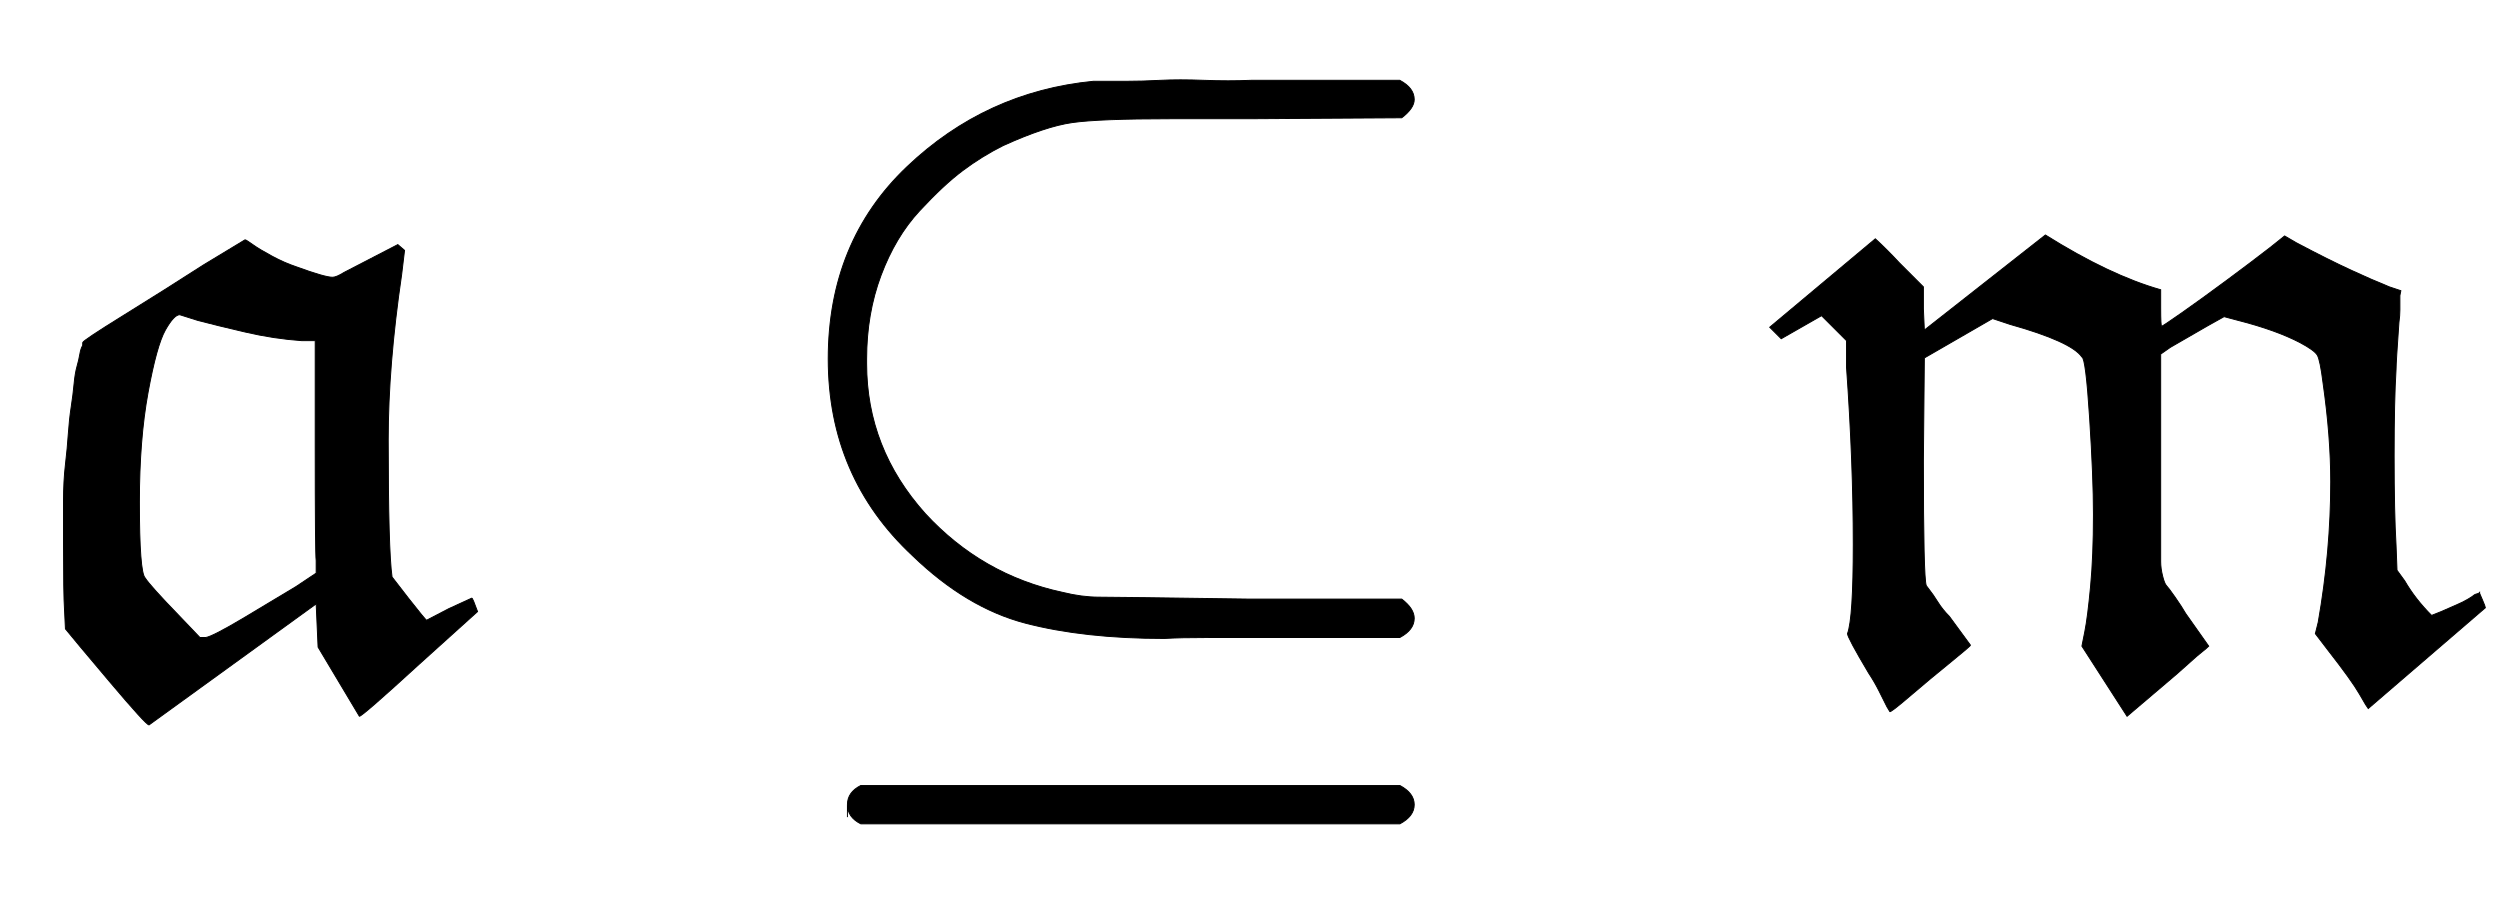
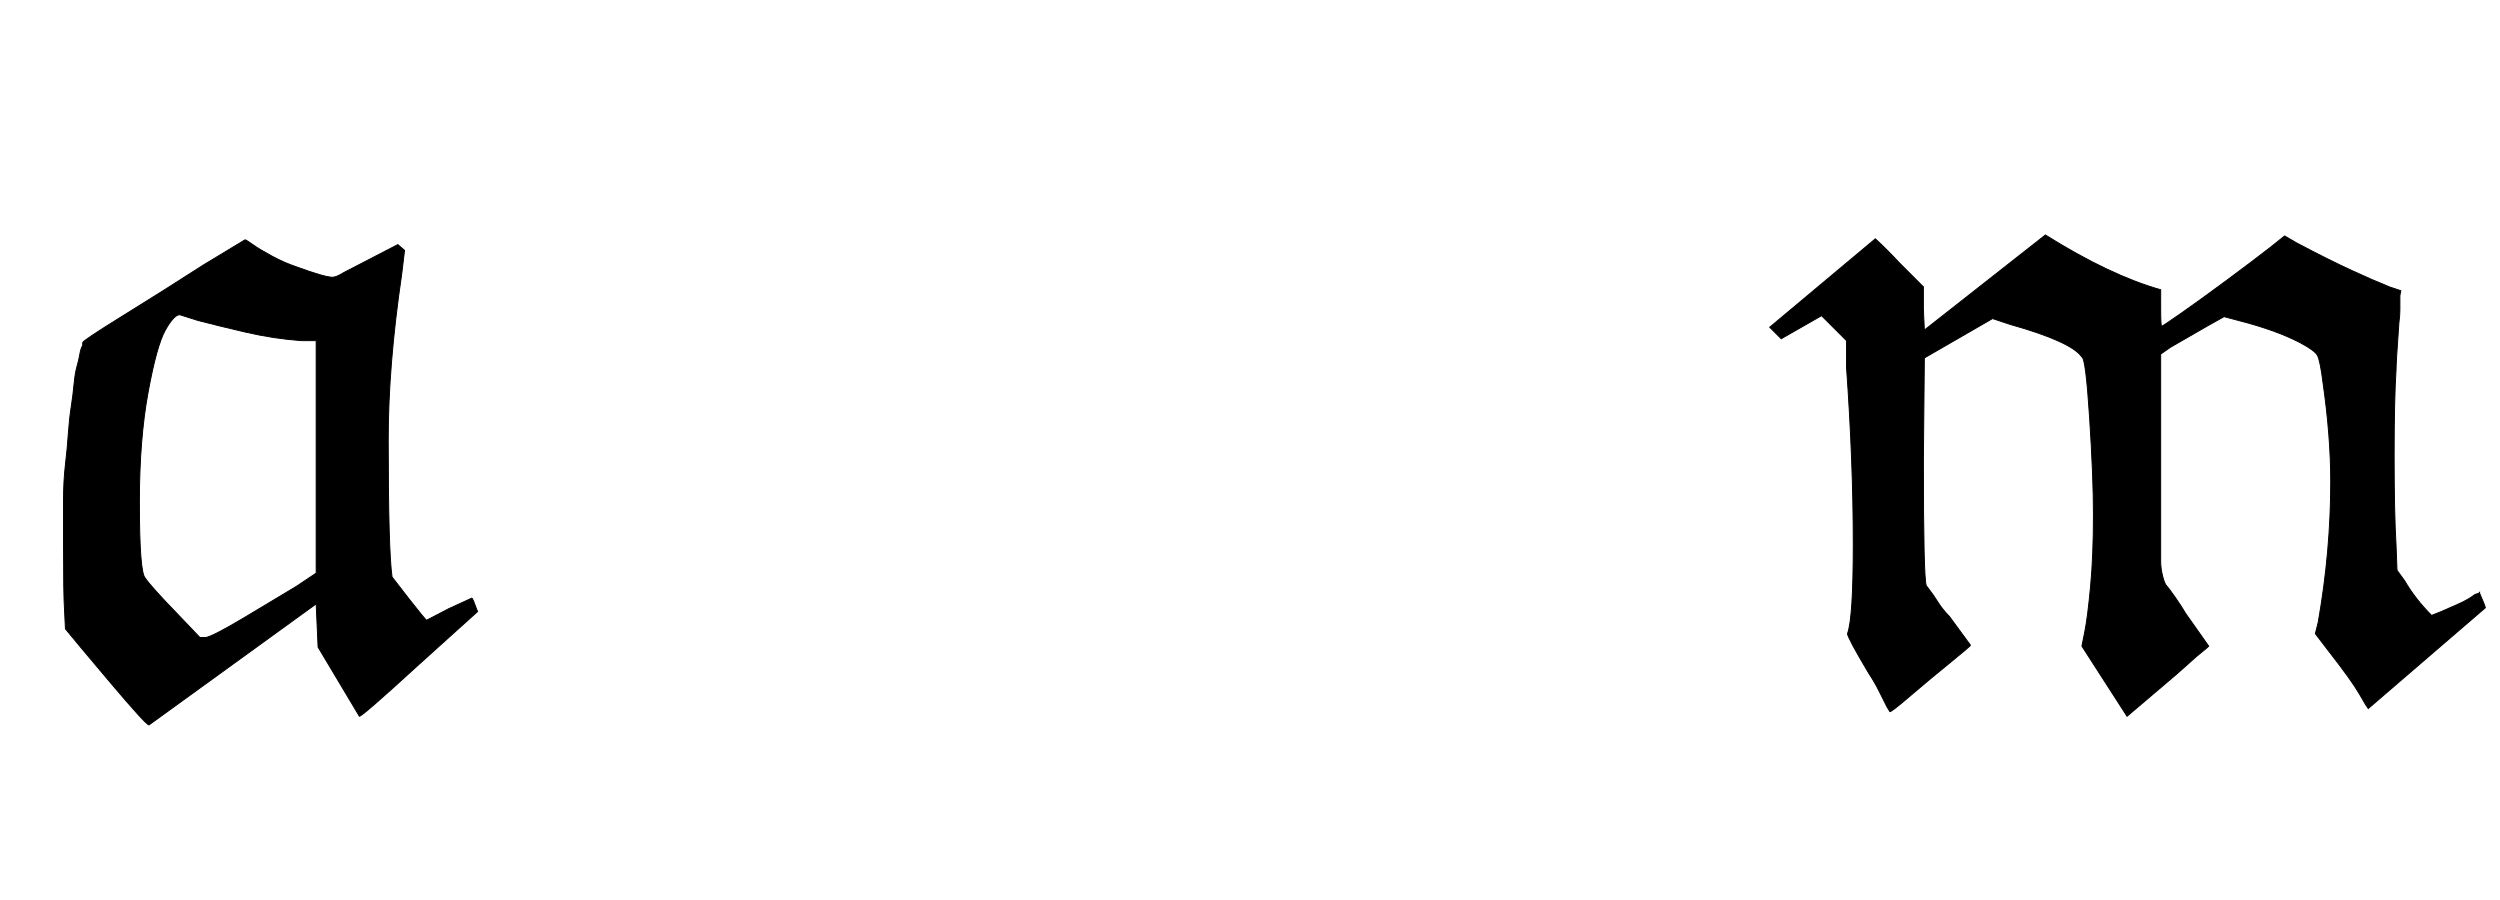
<svg xmlns="http://www.w3.org/2000/svg" xmlns:xlink="http://www.w3.org/1999/xlink" width="6.044ex" height="2.176ex" style="vertical-align: -0.505ex;" viewBox="0 -719.6 2602.1 936.9" role="img" focusable="false" aria-labelledby="MathJax-SVG-1-Title">
  <title id="MathJax-SVG-1-Title">{\displaystyle {}{\mathfrak {a}}\subseteq {\mathfrak {m}}}</title>
  <defs aria-hidden="true">
-     <path stroke-width="1" id="E1-MJFRAK-61" d="M86 363Q86 365 128 391T212 444L255 470Q256 470 263 465T283 453T308 442Q338 431 346 431Q350 431 358 436L414 465L421 459L418 434Q404 339 404 262Q404 147 408 119L425 97Q443 74 444 74L467 86L491 97Q492 97 497 83L436 28Q377 -26 374 -26L331 46L329 91L155 -35Q152 -35 114 10T68 65L67 86Q66 100 66 156Q66 177 66 198T68 236T71 268T74 296T77 320T80 338T83 351T86 360V363ZM314 365Q285 367 255 374T206 386L187 392Q181 392 172 376T154 311T145 197Q145 124 151 118Q156 110 187 78L208 56H214Q221 57 253 76L308 109L329 123V136Q328 143 328 257V365H314Z" />
-     <path stroke-width="1" id="E1-MJMAIN-2286" d="M84 346Q84 468 166 546T360 635Q361 635 370 635T395 635T430 636T475 636T524 636H679Q694 628 694 616Q694 607 681 597L522 596H470H441Q366 596 338 592T266 568Q244 557 224 542T179 500T139 433T124 346V341Q124 253 185 185Q244 121 328 103Q348 98 366 98T522 96H681Q694 86 694 76Q694 64 679 56H526Q510 56 480 56T434 55Q350 55 289 71T172 141Q84 223 84 346ZM104 -131T104 -118T118 -98H679Q694 -106 694 -118T679 -138H118Q104 -131 104 -118Z" />
+     <path stroke-width="1" id="E1-MJFRAK-61" d="M86 363Q86 365 128 391T212 444L255 470Q256 470 263 465T283 453T308 442Q338 431 346 431Q350 431 358 436L414 465L421 459L418 434Q404 339 404 262Q404 147 408 119L425 97Q443 74 444 74L467 86L491 97Q492 97 497 83L436 28Q377 -26 374 -26L331 46L329 91L155 -35Q152 -35 114 10T68 65L67 86Q66 100 66 156Q66 177 66 198T68 236T71 268T74 296T77 320T80 338T83 351T86 360V363ZM314 365Q285 367 255 374T206 386L187 392Q181 392 172 376T154 311T145 197Q145 124 151 118Q156 110 187 78L208 56H214Q221 57 253 76L308 109L329 123V136V365H314Z" />
    <path stroke-width="1" id="E1-MJFRAK-6D" d="M20 367L8 379Q9 380 63 425T118 471Q130 460 143 446L168 421V398L169 376L295 475Q362 433 415 418V399Q415 380 416 380T437 394T484 428T529 462L544 474L556 467Q590 449 614 438T646 424L653 421L665 417L664 412Q664 411 664 407T664 397T663 384Q660 342 660 335Q658 303 658 245Q658 186 660 152L661 126L669 115Q680 96 697 79L707 83Q716 87 723 90T735 96T741 100T746 102L747 103V102L750 95Q753 88 753 87L631 -18Q630 -17 622 -3T589 43L576 60L579 72Q592 146 592 218Q592 265 584 321Q581 345 578 350T560 363Q535 376 496 386L481 390Q475 387 425 358L415 351V238V157Q415 142 415 135T417 120T421 110T430 98T441 81L465 47Q462 44 458 41T443 28T420 8L380 -26L333 47L336 62Q339 77 342 109T345 184Q345 223 341 285T333 348Q322 364 258 382L240 388L169 347L168 240Q168 118 171 110L174 106Q178 101 183 93T195 78L217 48Q217 47 196 30T154 -5T133 -21L130 -16Q127 -10 122 0T111 19Q89 56 89 60Q95 76 95 153Q95 239 88 337V365L62 391L20 367Z" />
  </defs>
  <g stroke="currentColor" fill="currentColor" stroke-width="0" transform="matrix(1 0 0 -1 0 0)" aria-hidden="true">
    <use xlink:href="#E1-MJFRAK-61" x="0" y="0" />
    <use xlink:href="#E1-MJMAIN-2286" x="778" y="0" />
    <use xlink:href="#E1-MJFRAK-6D" x="1834" y="0" />
  </g>
</svg>